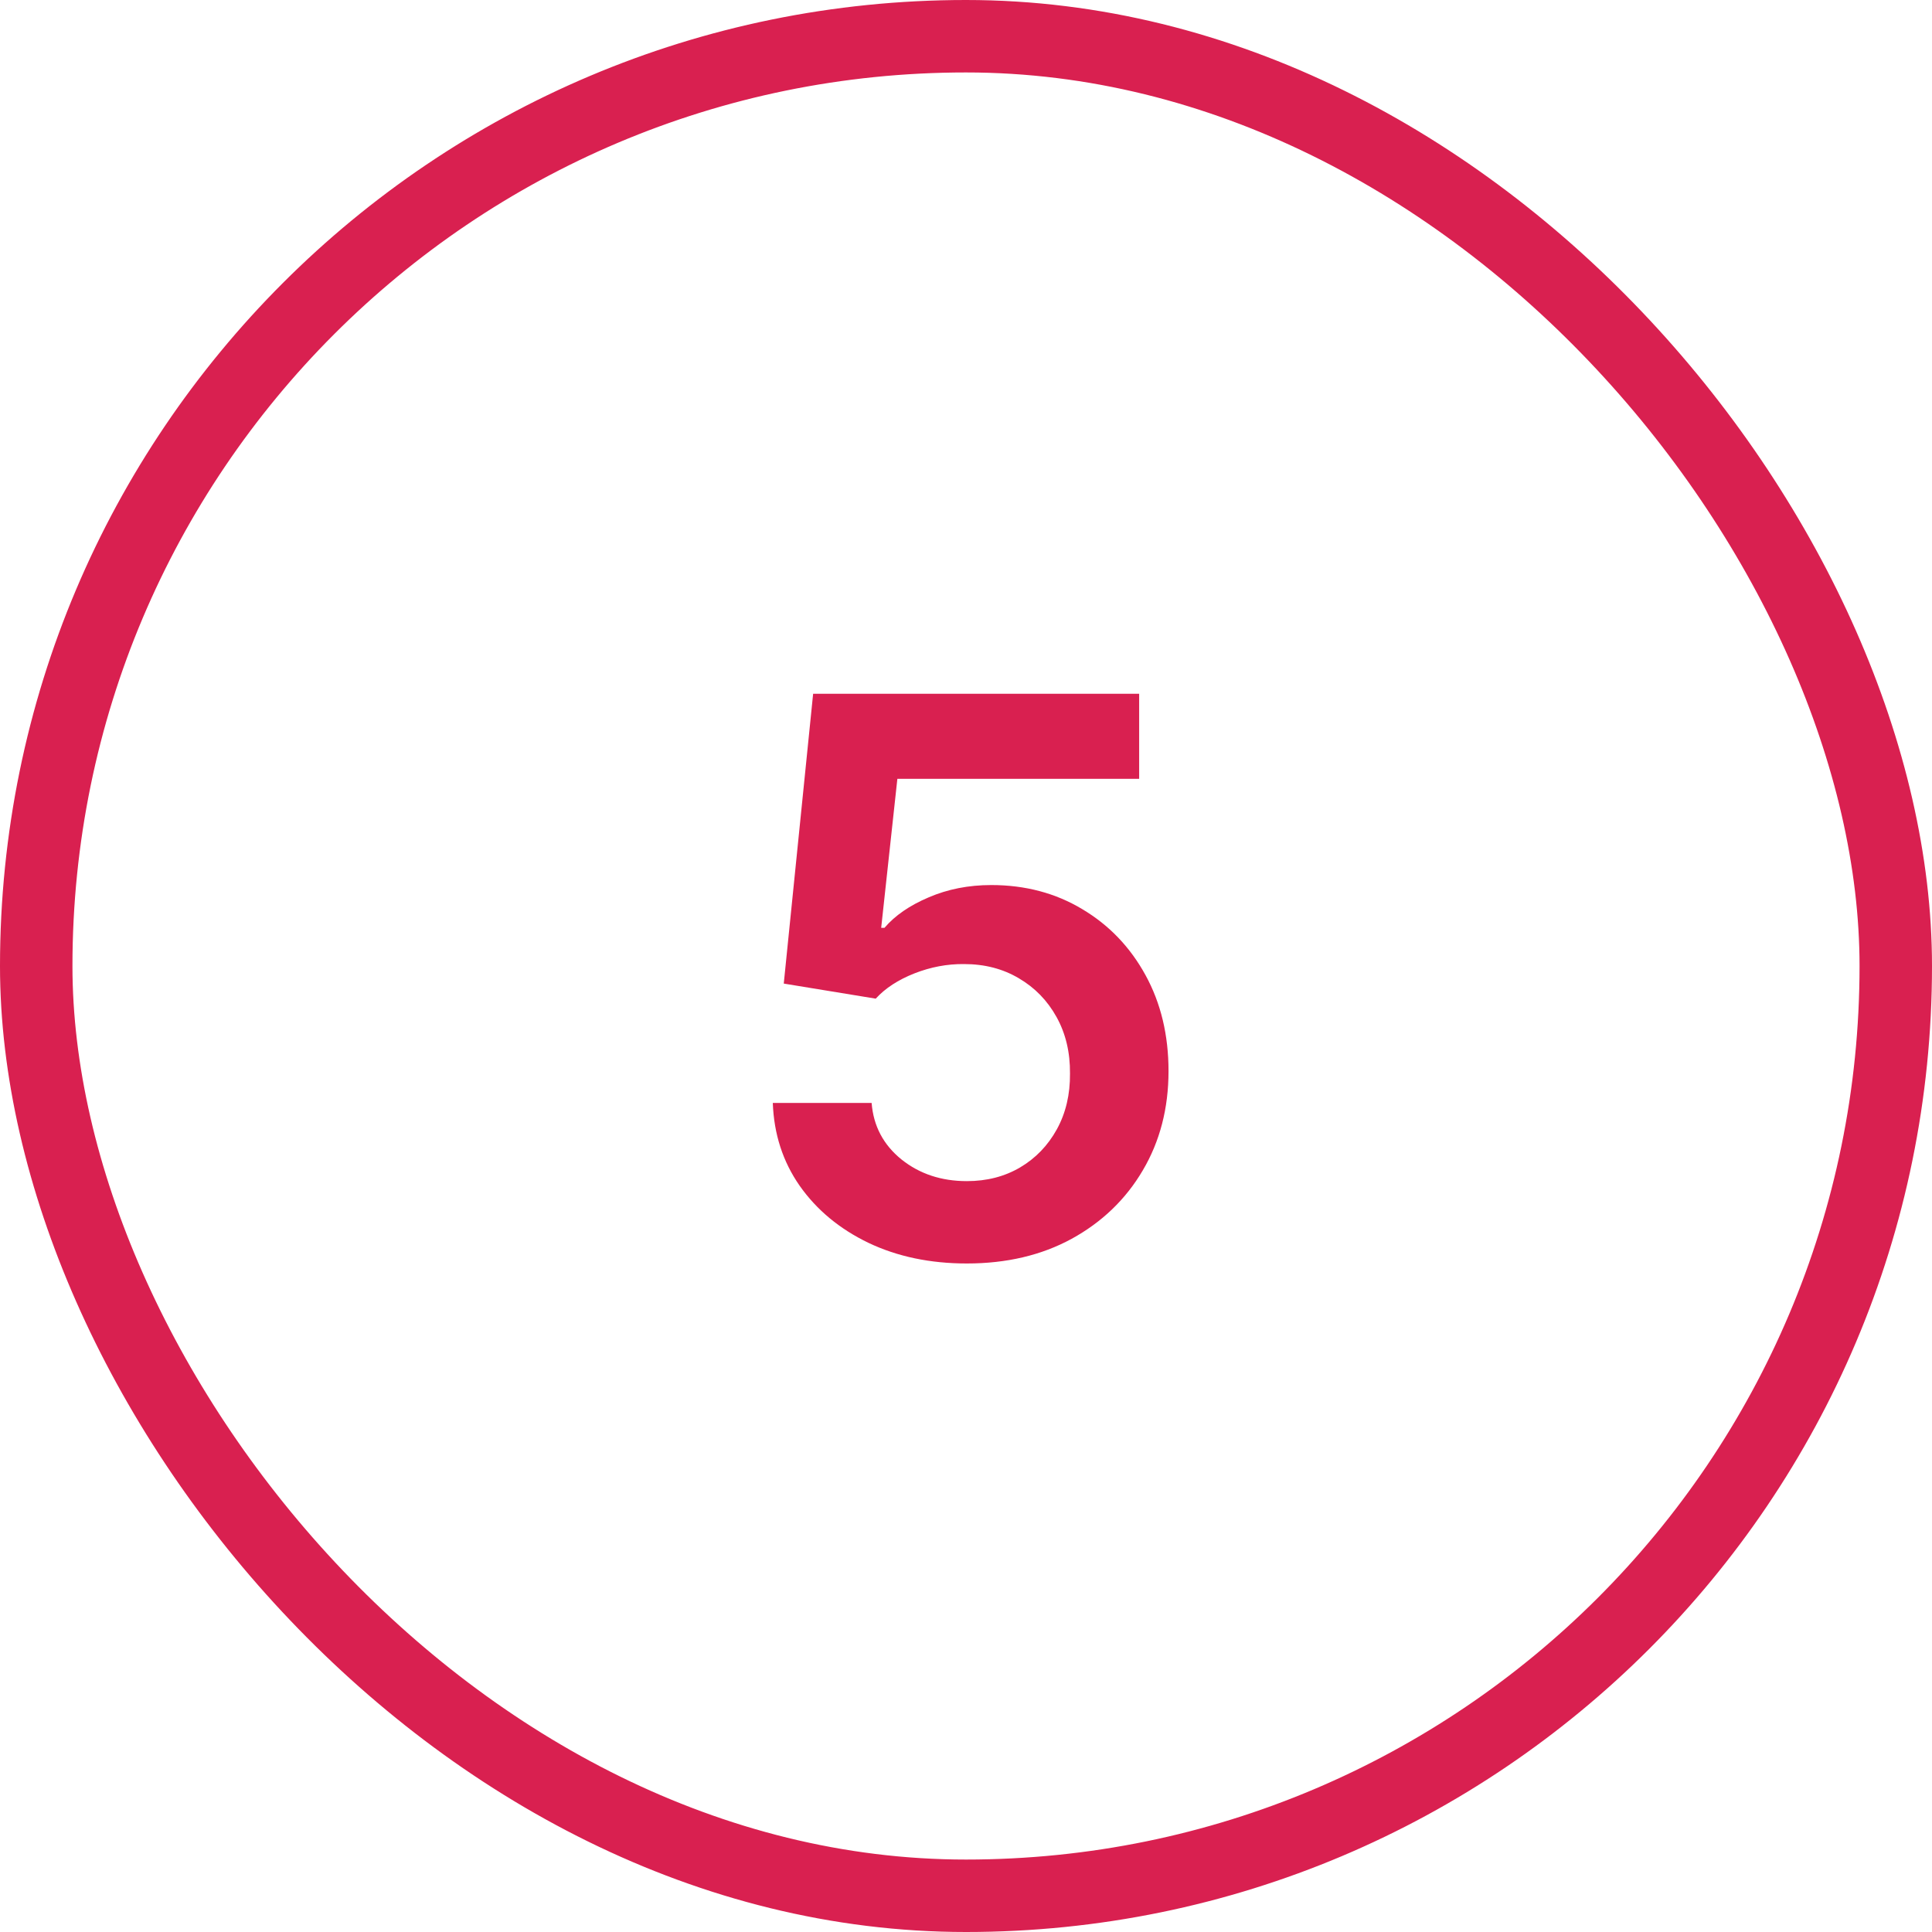
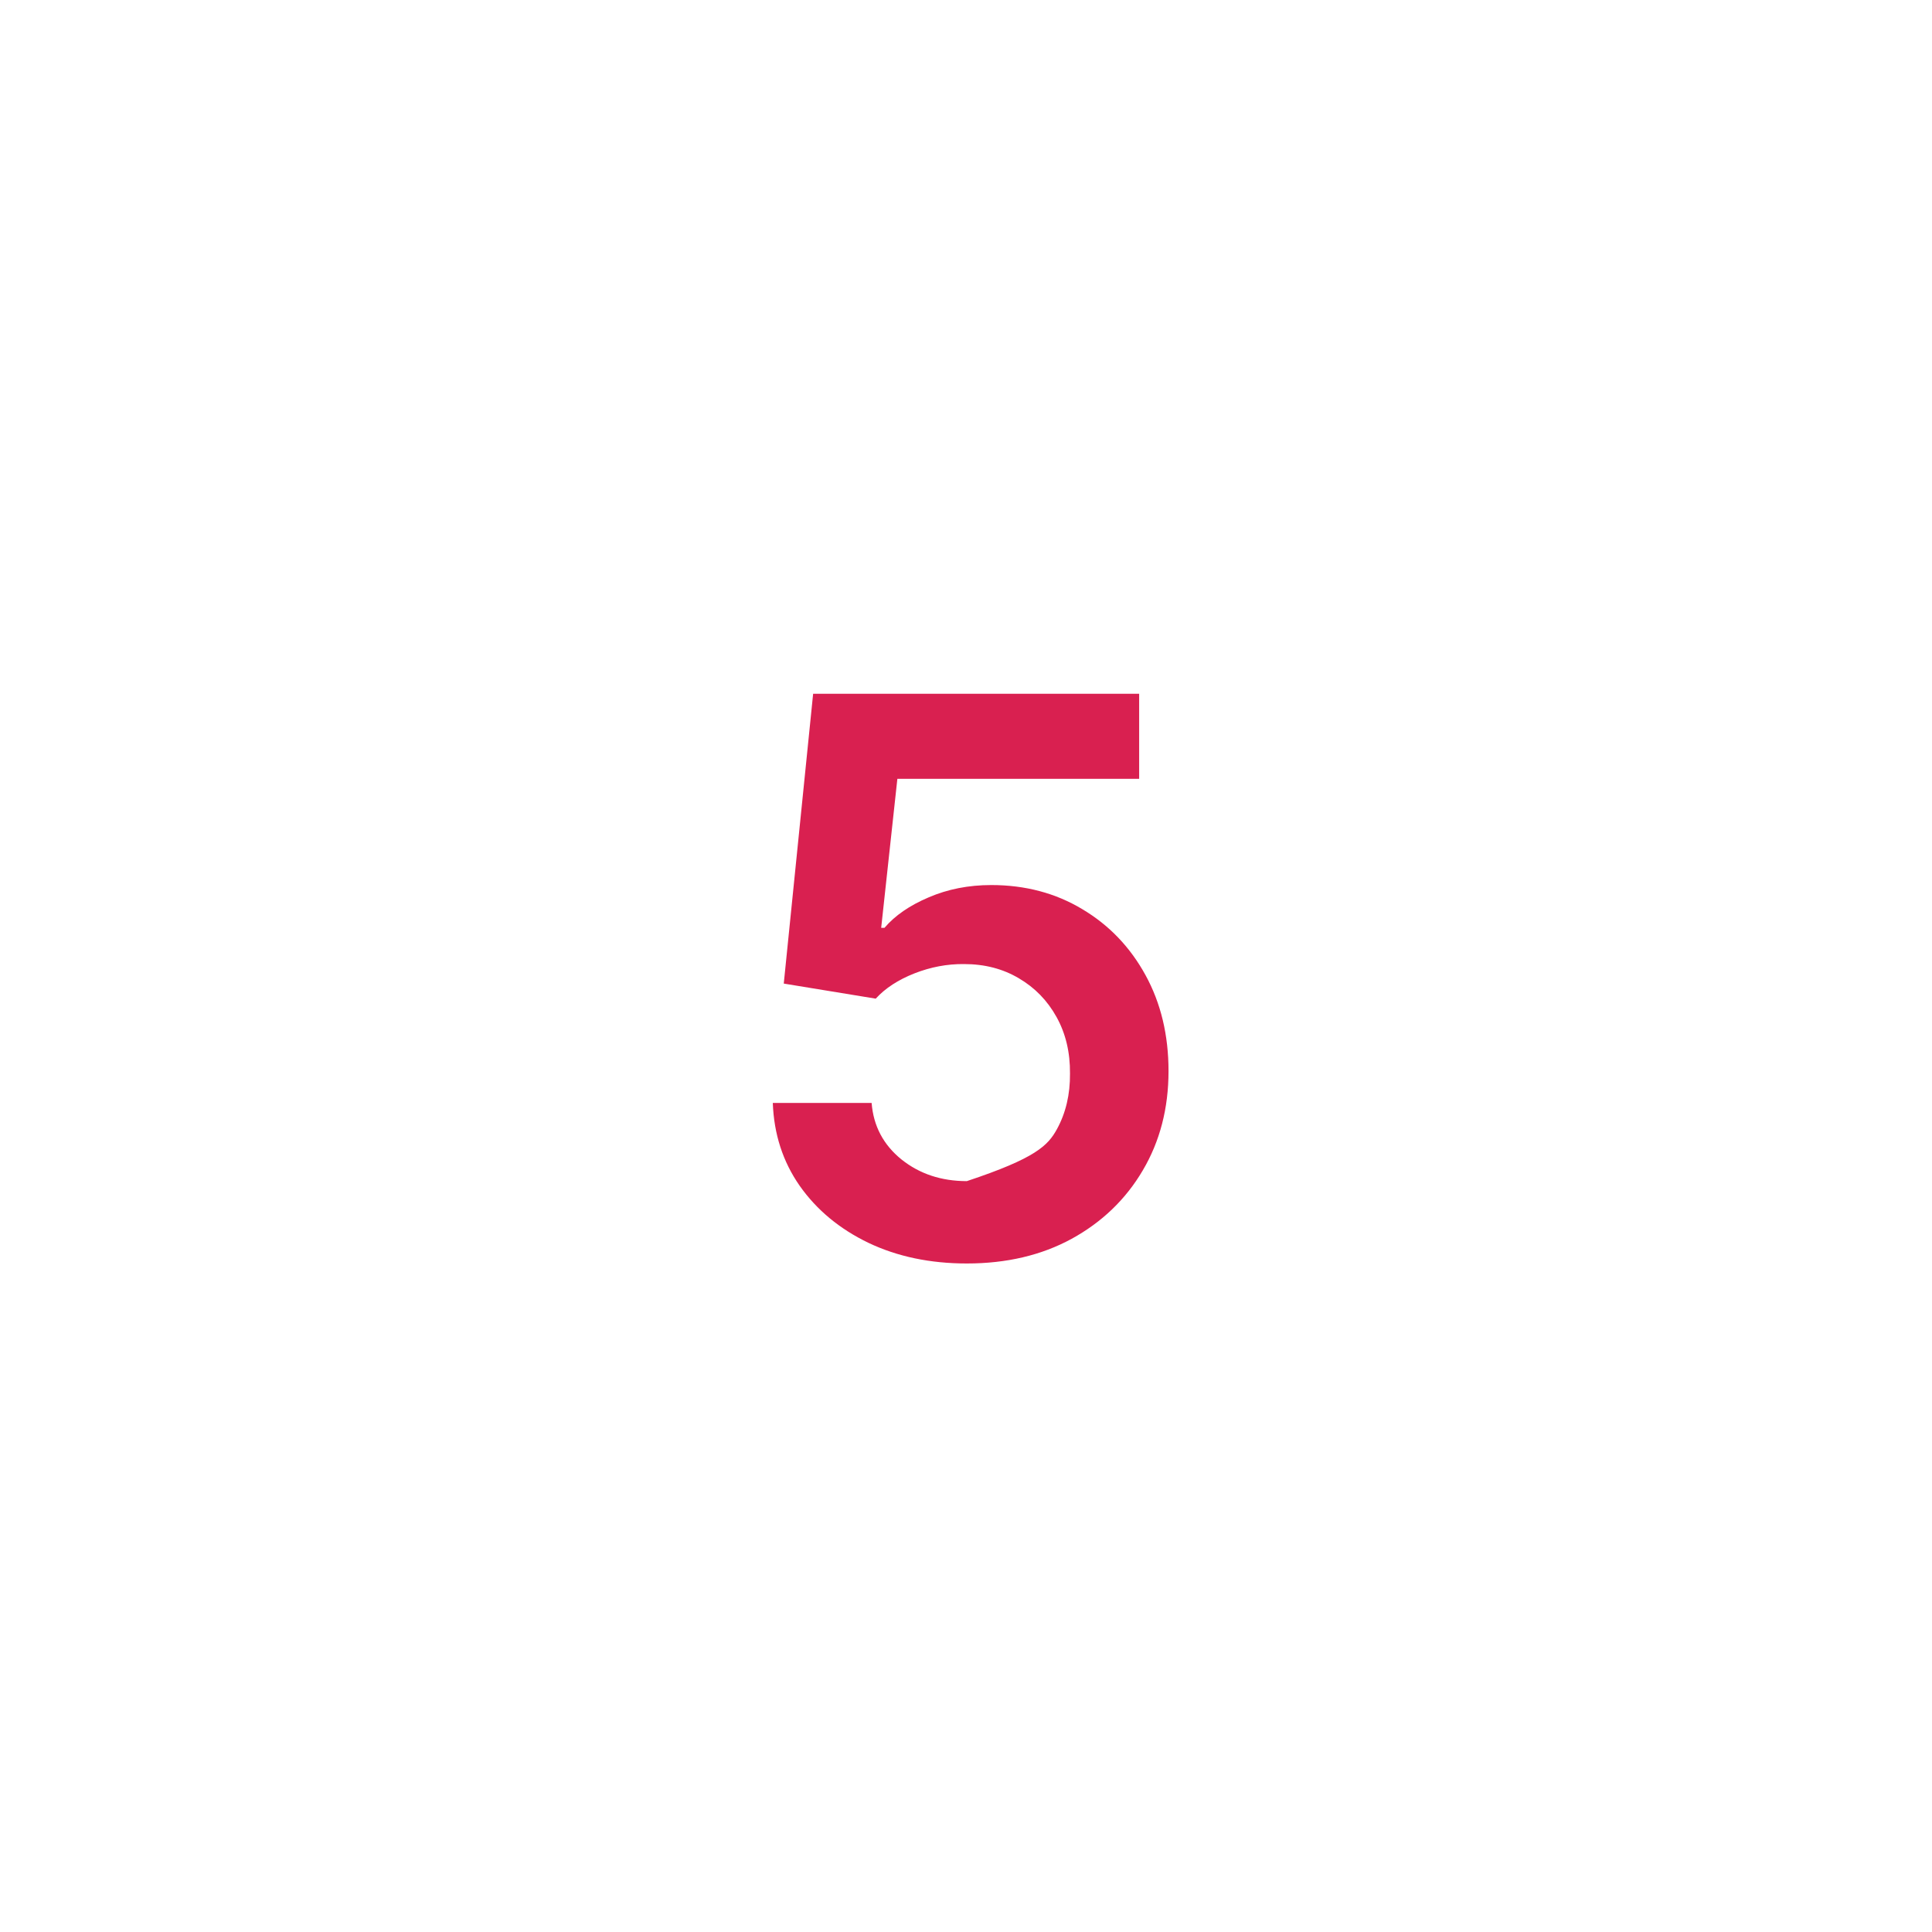
<svg xmlns="http://www.w3.org/2000/svg" width="40" height="40" viewBox="0 0 40 40" fill="none">
-   <rect x="0.75" y="0.75" width="38.5" height="38.5" rx="19.25" stroke="#D92050" stroke-width="1.5" />
-   <path d="M20.017 26.159C19.259 26.159 18.581 26.017 17.983 25.733C17.384 25.445 16.909 25.051 16.557 24.551C16.208 24.051 16.023 23.479 16 22.835H18.046C18.083 23.312 18.29 23.703 18.665 24.006C19.04 24.305 19.491 24.454 20.017 24.454C20.43 24.454 20.797 24.36 21.119 24.171C21.441 23.981 21.695 23.718 21.881 23.381C22.066 23.044 22.157 22.659 22.153 22.227C22.157 21.788 22.064 21.398 21.875 21.057C21.686 20.716 21.426 20.449 21.097 20.256C20.767 20.059 20.388 19.96 19.96 19.96C19.612 19.956 19.269 20.021 18.932 20.153C18.595 20.286 18.328 20.46 18.131 20.676L16.227 20.364L16.835 14.364H23.585V16.125H18.579L18.244 19.21H18.312C18.528 18.956 18.833 18.746 19.227 18.579C19.621 18.409 20.053 18.324 20.523 18.324C21.227 18.324 21.856 18.491 22.409 18.824C22.962 19.153 23.398 19.608 23.716 20.188C24.034 20.767 24.193 21.43 24.193 22.176C24.193 22.945 24.015 23.631 23.659 24.233C23.307 24.831 22.816 25.303 22.188 25.648C21.562 25.989 20.839 26.159 20.017 26.159Z" fill="#D92050" />
+   <path d="M20.017 26.159C19.259 26.159 18.581 26.017 17.983 25.733C17.384 25.445 16.909 25.051 16.557 24.551C16.208 24.051 16.023 23.479 16 22.835H18.046C18.083 23.312 18.29 23.703 18.665 24.006C19.04 24.305 19.491 24.454 20.017 24.454C21.441 23.981 21.695 23.718 21.881 23.381C22.066 23.044 22.157 22.659 22.153 22.227C22.157 21.788 22.064 21.398 21.875 21.057C21.686 20.716 21.426 20.449 21.097 20.256C20.767 20.059 20.388 19.96 19.96 19.96C19.612 19.956 19.269 20.021 18.932 20.153C18.595 20.286 18.328 20.46 18.131 20.676L16.227 20.364L16.835 14.364H23.585V16.125H18.579L18.244 19.21H18.312C18.528 18.956 18.833 18.746 19.227 18.579C19.621 18.409 20.053 18.324 20.523 18.324C21.227 18.324 21.856 18.491 22.409 18.824C22.962 19.153 23.398 19.608 23.716 20.188C24.034 20.767 24.193 21.43 24.193 22.176C24.193 22.945 24.015 23.631 23.659 24.233C23.307 24.831 22.816 25.303 22.188 25.648C21.562 25.989 20.839 26.159 20.017 26.159Z" fill="#D92050" />
</svg>